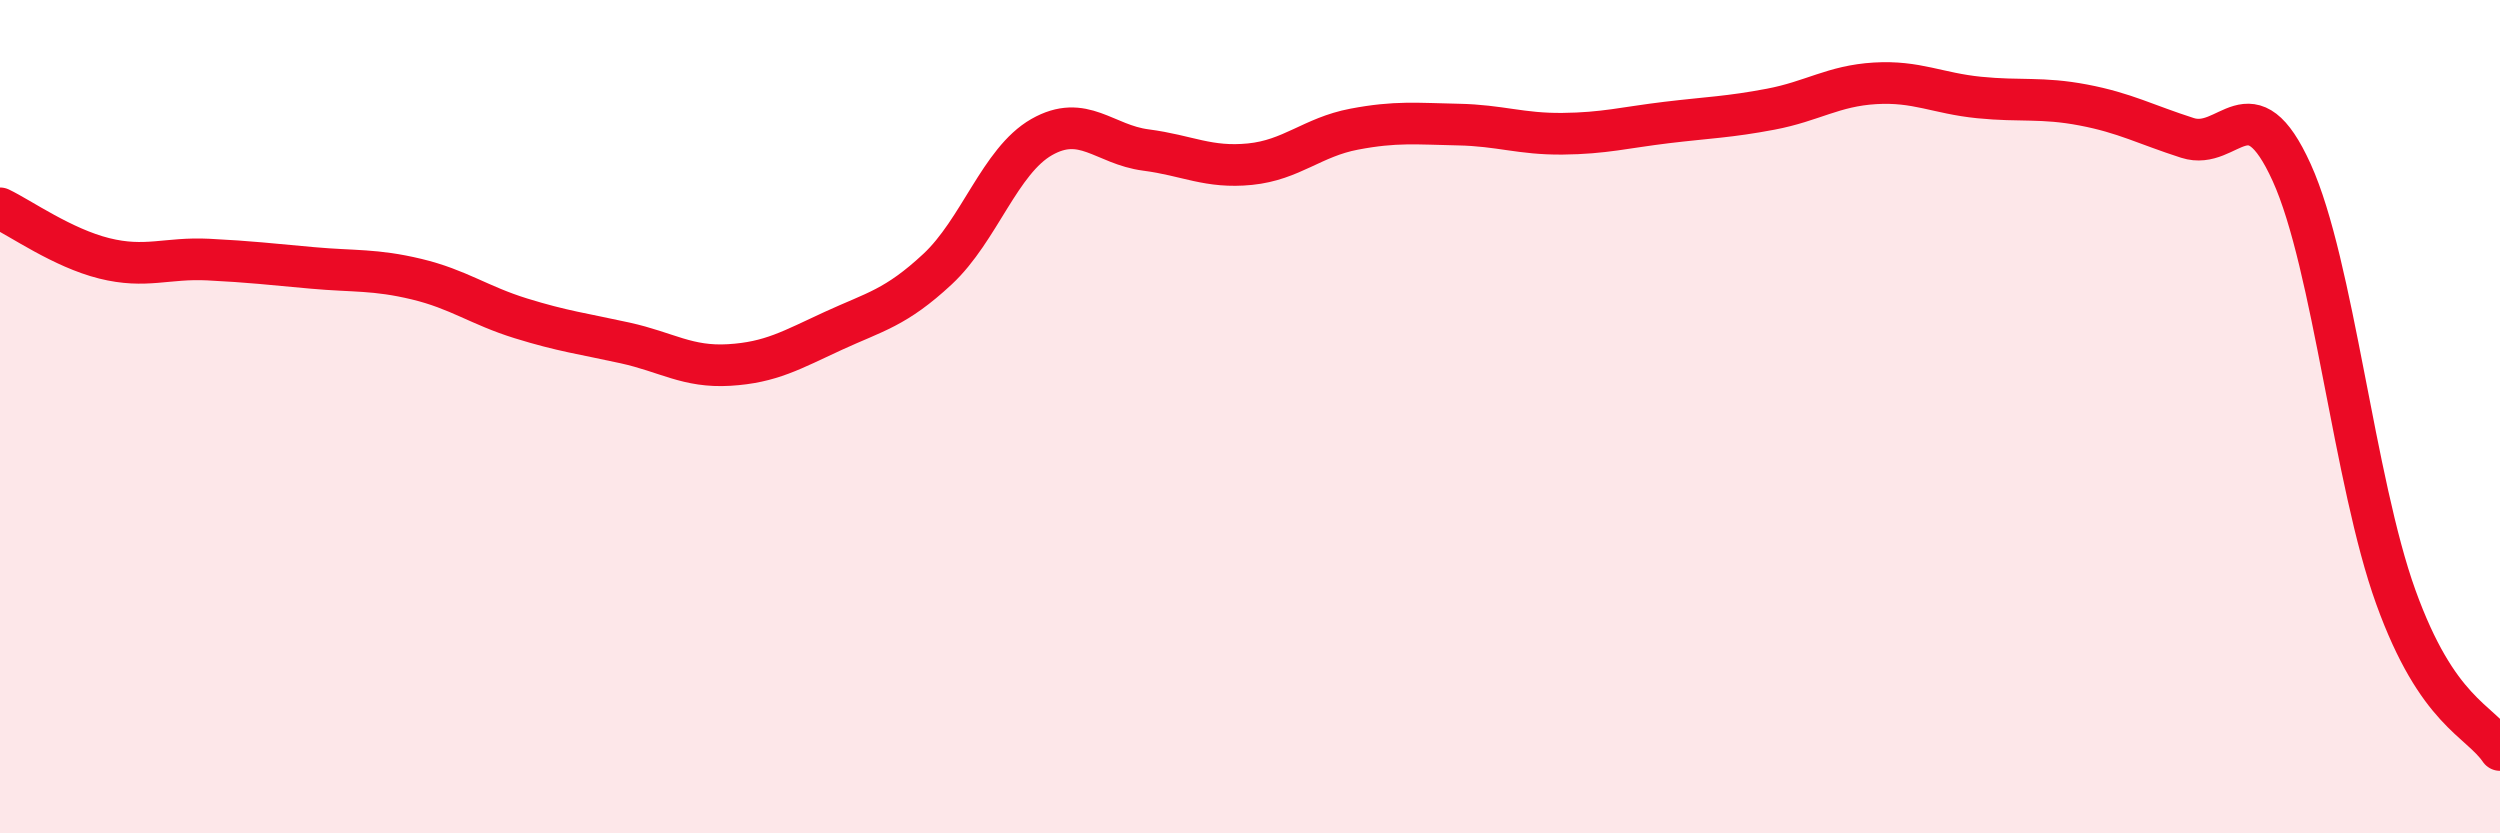
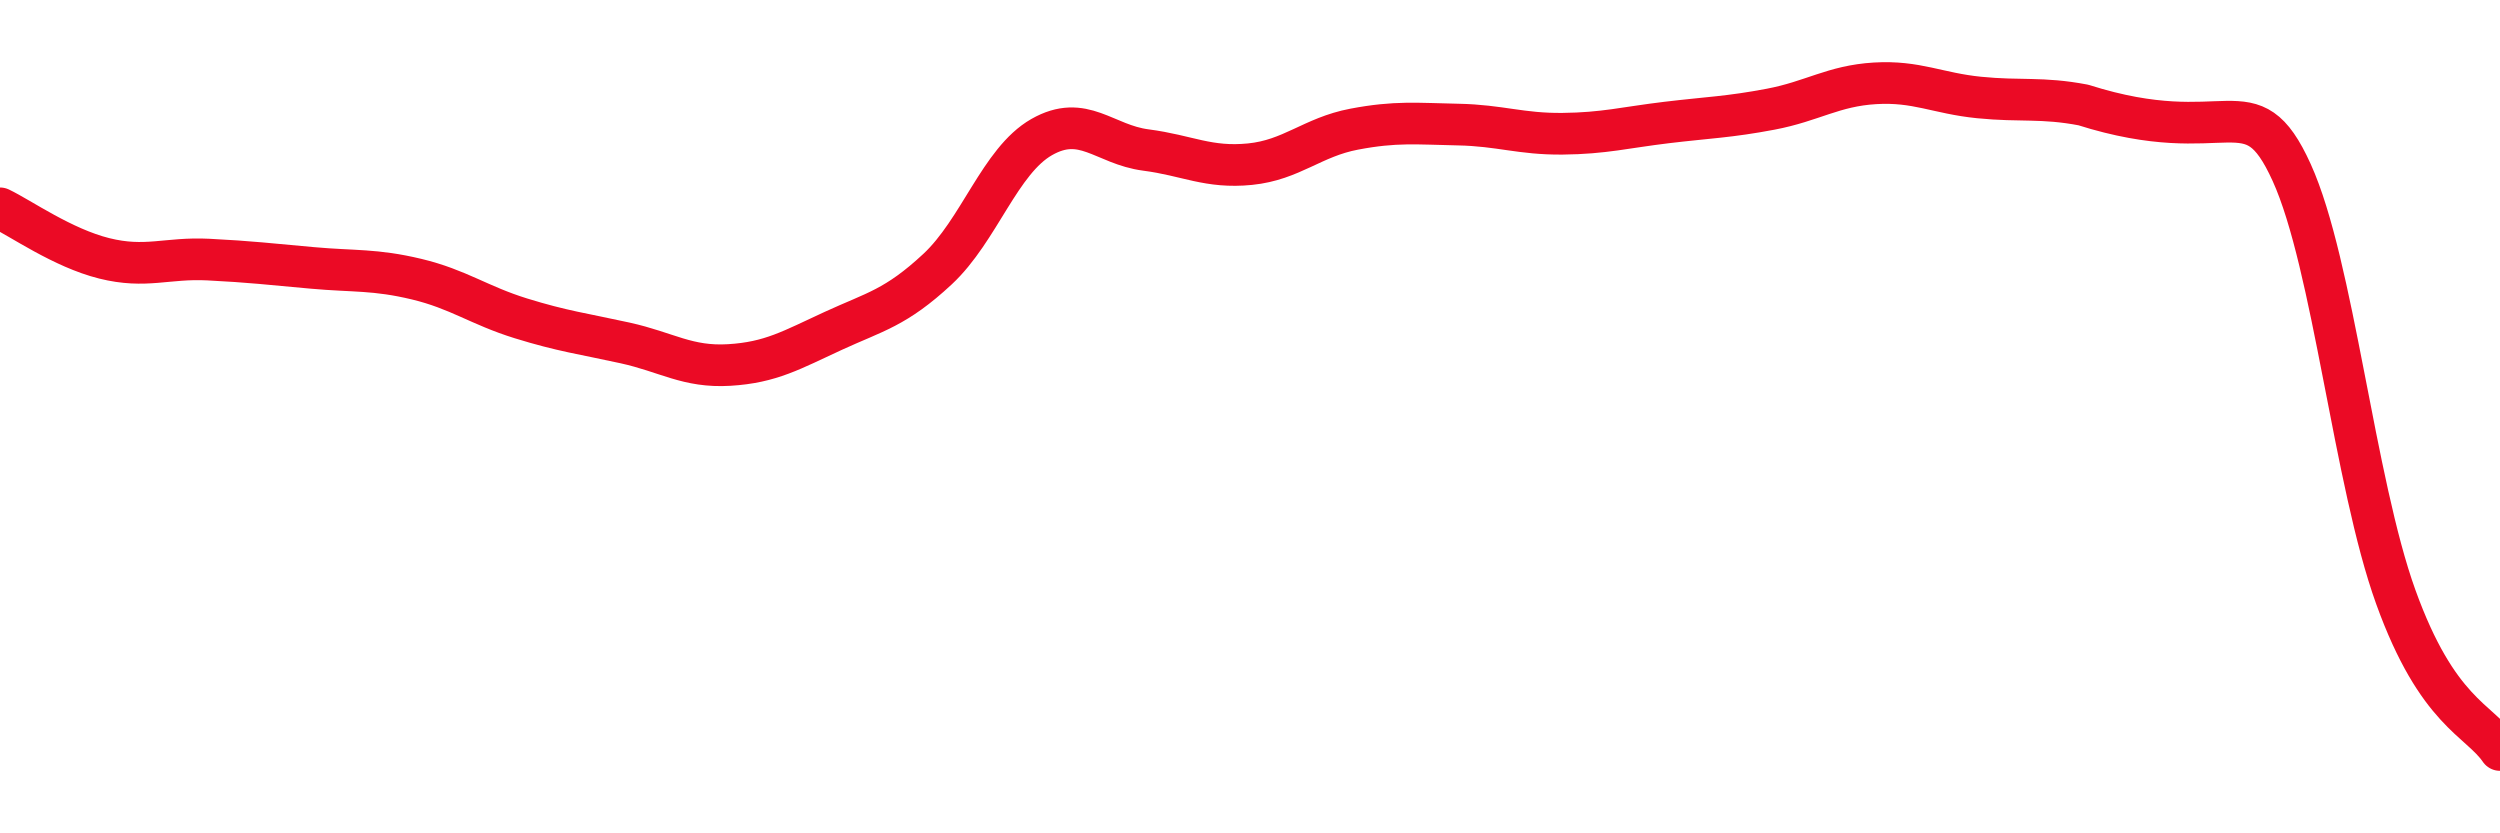
<svg xmlns="http://www.w3.org/2000/svg" width="60" height="20" viewBox="0 0 60 20">
-   <path d="M 0,5 C 0.5,5.24 1.5,5.95 2.5,6.2 C 3.5,6.45 4,6.18 5,6.23 C 6,6.28 6.5,6.34 7.5,6.43 C 8.5,6.52 9,6.46 10,6.7 C 11,6.94 11.5,7.33 12.5,7.64 C 13.5,7.95 14,8.01 15,8.23 C 16,8.45 16.5,8.82 17.5,8.76 C 18.5,8.7 19,8.4 20,7.94 C 21,7.48 21.5,7.39 22.5,6.46 C 23.5,5.53 24,3.86 25,3.29 C 26,2.72 26.5,3.47 27.5,3.6 C 28.5,3.73 29,4.04 30,3.94 C 31,3.84 31.5,3.29 32.5,3.1 C 33.5,2.91 34,2.97 35,2.99 C 36,3.01 36.5,3.22 37.5,3.21 C 38.5,3.2 39,3.06 40,2.94 C 41,2.82 41.5,2.81 42.5,2.62 C 43.5,2.43 44,2.06 45,2 C 46,1.94 46.5,2.24 47.5,2.34 C 48.5,2.44 49,2.33 50,2.52 C 51,2.71 51.5,2.99 52.5,3.31 C 53.5,3.63 54,1.94 55,4.14 C 56,6.34 56.5,11.56 57.5,14.33 C 58.5,17.1 59.5,17.27 60,18L60 20L0 20Z" fill="#EB0A25" opacity="0.1" stroke-linecap="round" stroke-linejoin="round" />
-   <path d="M 0,5 C 0.5,5.24 1.5,5.95 2.5,6.2 C 3.5,6.45 4,6.18 5,6.23 C 6,6.28 6.5,6.34 7.5,6.43 C 8.5,6.52 9,6.46 10,6.7 C 11,6.94 11.5,7.33 12.5,7.64 C 13.5,7.95 14,8.01 15,8.23 C 16,8.45 16.5,8.82 17.5,8.76 C 18.5,8.7 19,8.4 20,7.94 C 21,7.48 21.5,7.39 22.5,6.46 C 23.5,5.53 24,3.86 25,3.29 C 26,2.72 26.5,3.47 27.5,3.6 C 28.5,3.73 29,4.04 30,3.94 C 31,3.84 31.5,3.29 32.5,3.1 C 33.5,2.91 34,2.97 35,2.99 C 36,3.01 36.5,3.22 37.5,3.21 C 38.5,3.2 39,3.06 40,2.94 C 41,2.82 41.5,2.81 42.5,2.62 C 43.5,2.43 44,2.06 45,2 C 46,1.94 46.5,2.24 47.5,2.34 C 48.5,2.44 49,2.33 50,2.52 C 51,2.71 51.5,2.99 52.5,3.31 C 53.5,3.63 54,1.94 55,4.14 C 56,6.34 56.5,11.56 57.5,14.33 C 58.5,17.1 59.5,17.27 60,18" stroke="#EB0A25" stroke-width="1" fill="none" stroke-linecap="round" stroke-linejoin="round" />
+   <path d="M 0,5 C 0.5,5.24 1.5,5.95 2.5,6.2 C 3.5,6.45 4,6.18 5,6.23 C 6,6.28 6.5,6.34 7.5,6.43 C 8.5,6.52 9,6.46 10,6.7 C 11,6.94 11.5,7.33 12.5,7.64 C 13.5,7.95 14,8.01 15,8.23 C 16,8.45 16.5,8.82 17.5,8.76 C 18.5,8.7 19,8.4 20,7.94 C 21,7.48 21.5,7.39 22.5,6.46 C 23.5,5.53 24,3.86 25,3.29 C 26,2.72 26.5,3.47 27.5,3.6 C 28.5,3.73 29,4.04 30,3.94 C 31,3.84 31.5,3.29 32.5,3.1 C 33.5,2.91 34,2.97 35,2.99 C 36,3.01 36.5,3.22 37.5,3.21 C 38.5,3.2 39,3.06 40,2.94 C 41,2.82 41.5,2.81 42.5,2.62 C 43.5,2.43 44,2.06 45,2 C 46,1.94 46.5,2.24 47.5,2.34 C 48.5,2.44 49,2.33 50,2.52 C 53.5,3.63 54,1.94 55,4.14 C 56,6.34 56.5,11.56 57.5,14.33 C 58.5,17.1 59.5,17.27 60,18" stroke="#EB0A25" stroke-width="1" fill="none" stroke-linecap="round" stroke-linejoin="round" />
</svg>